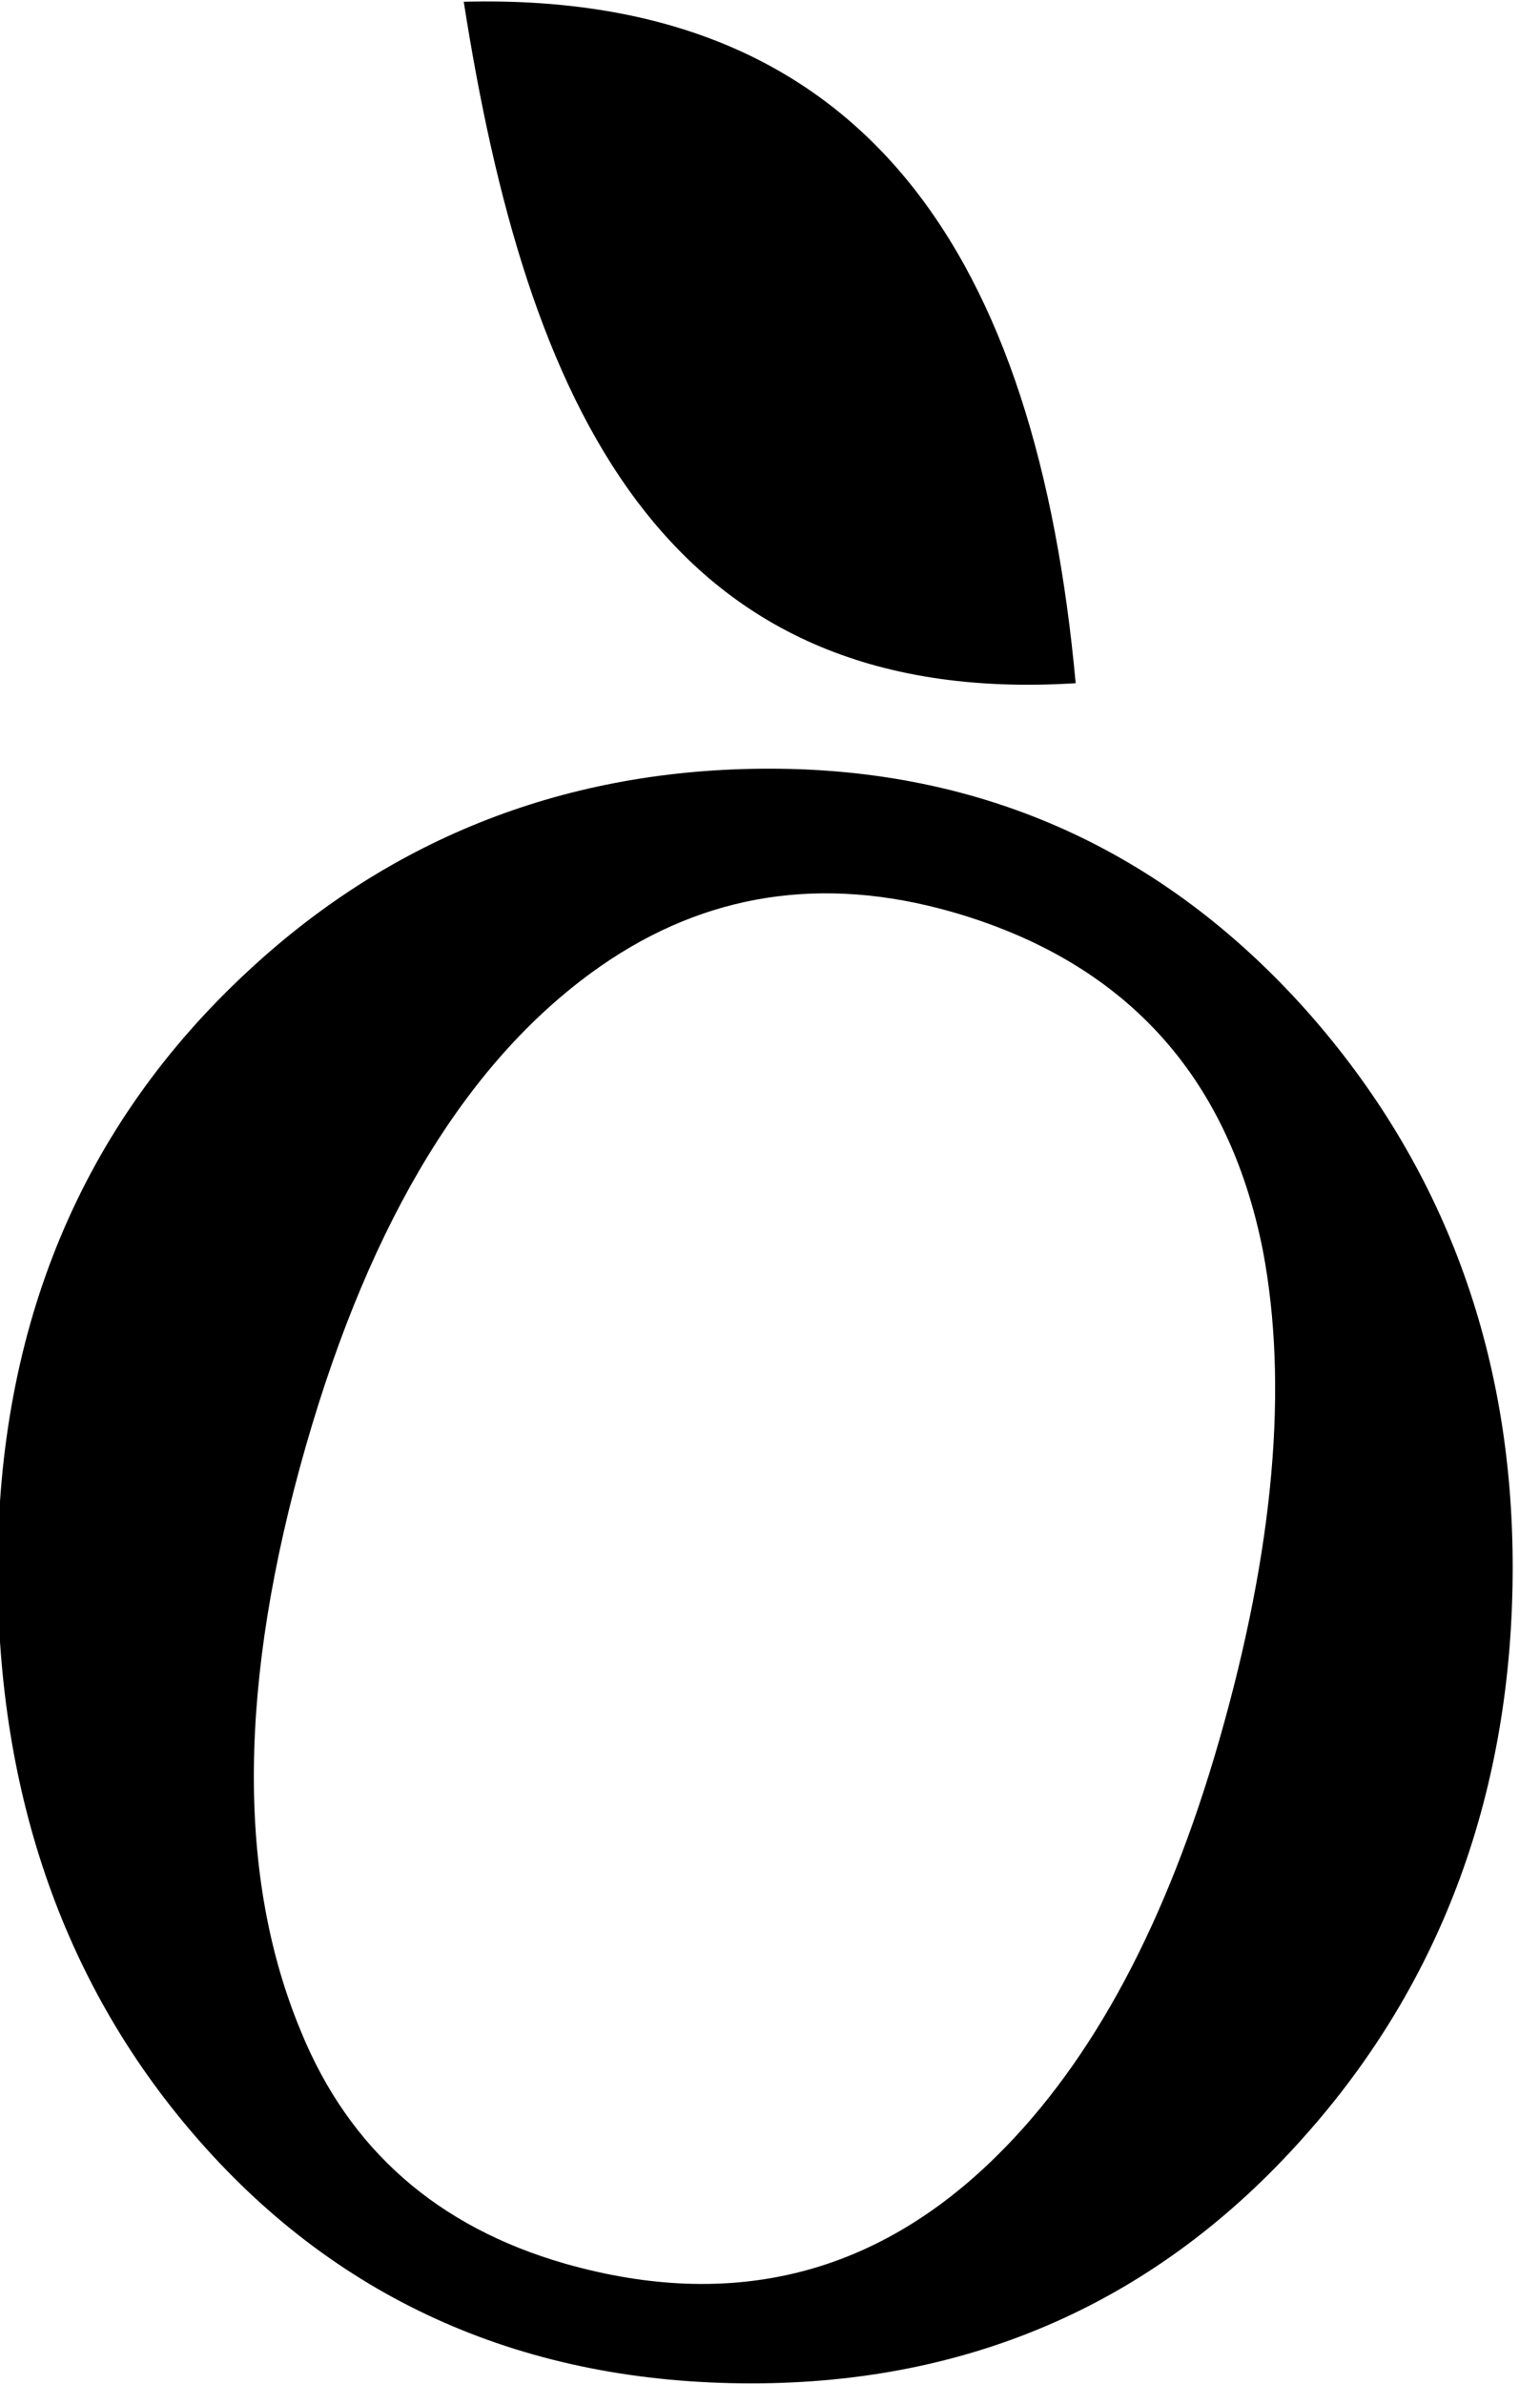
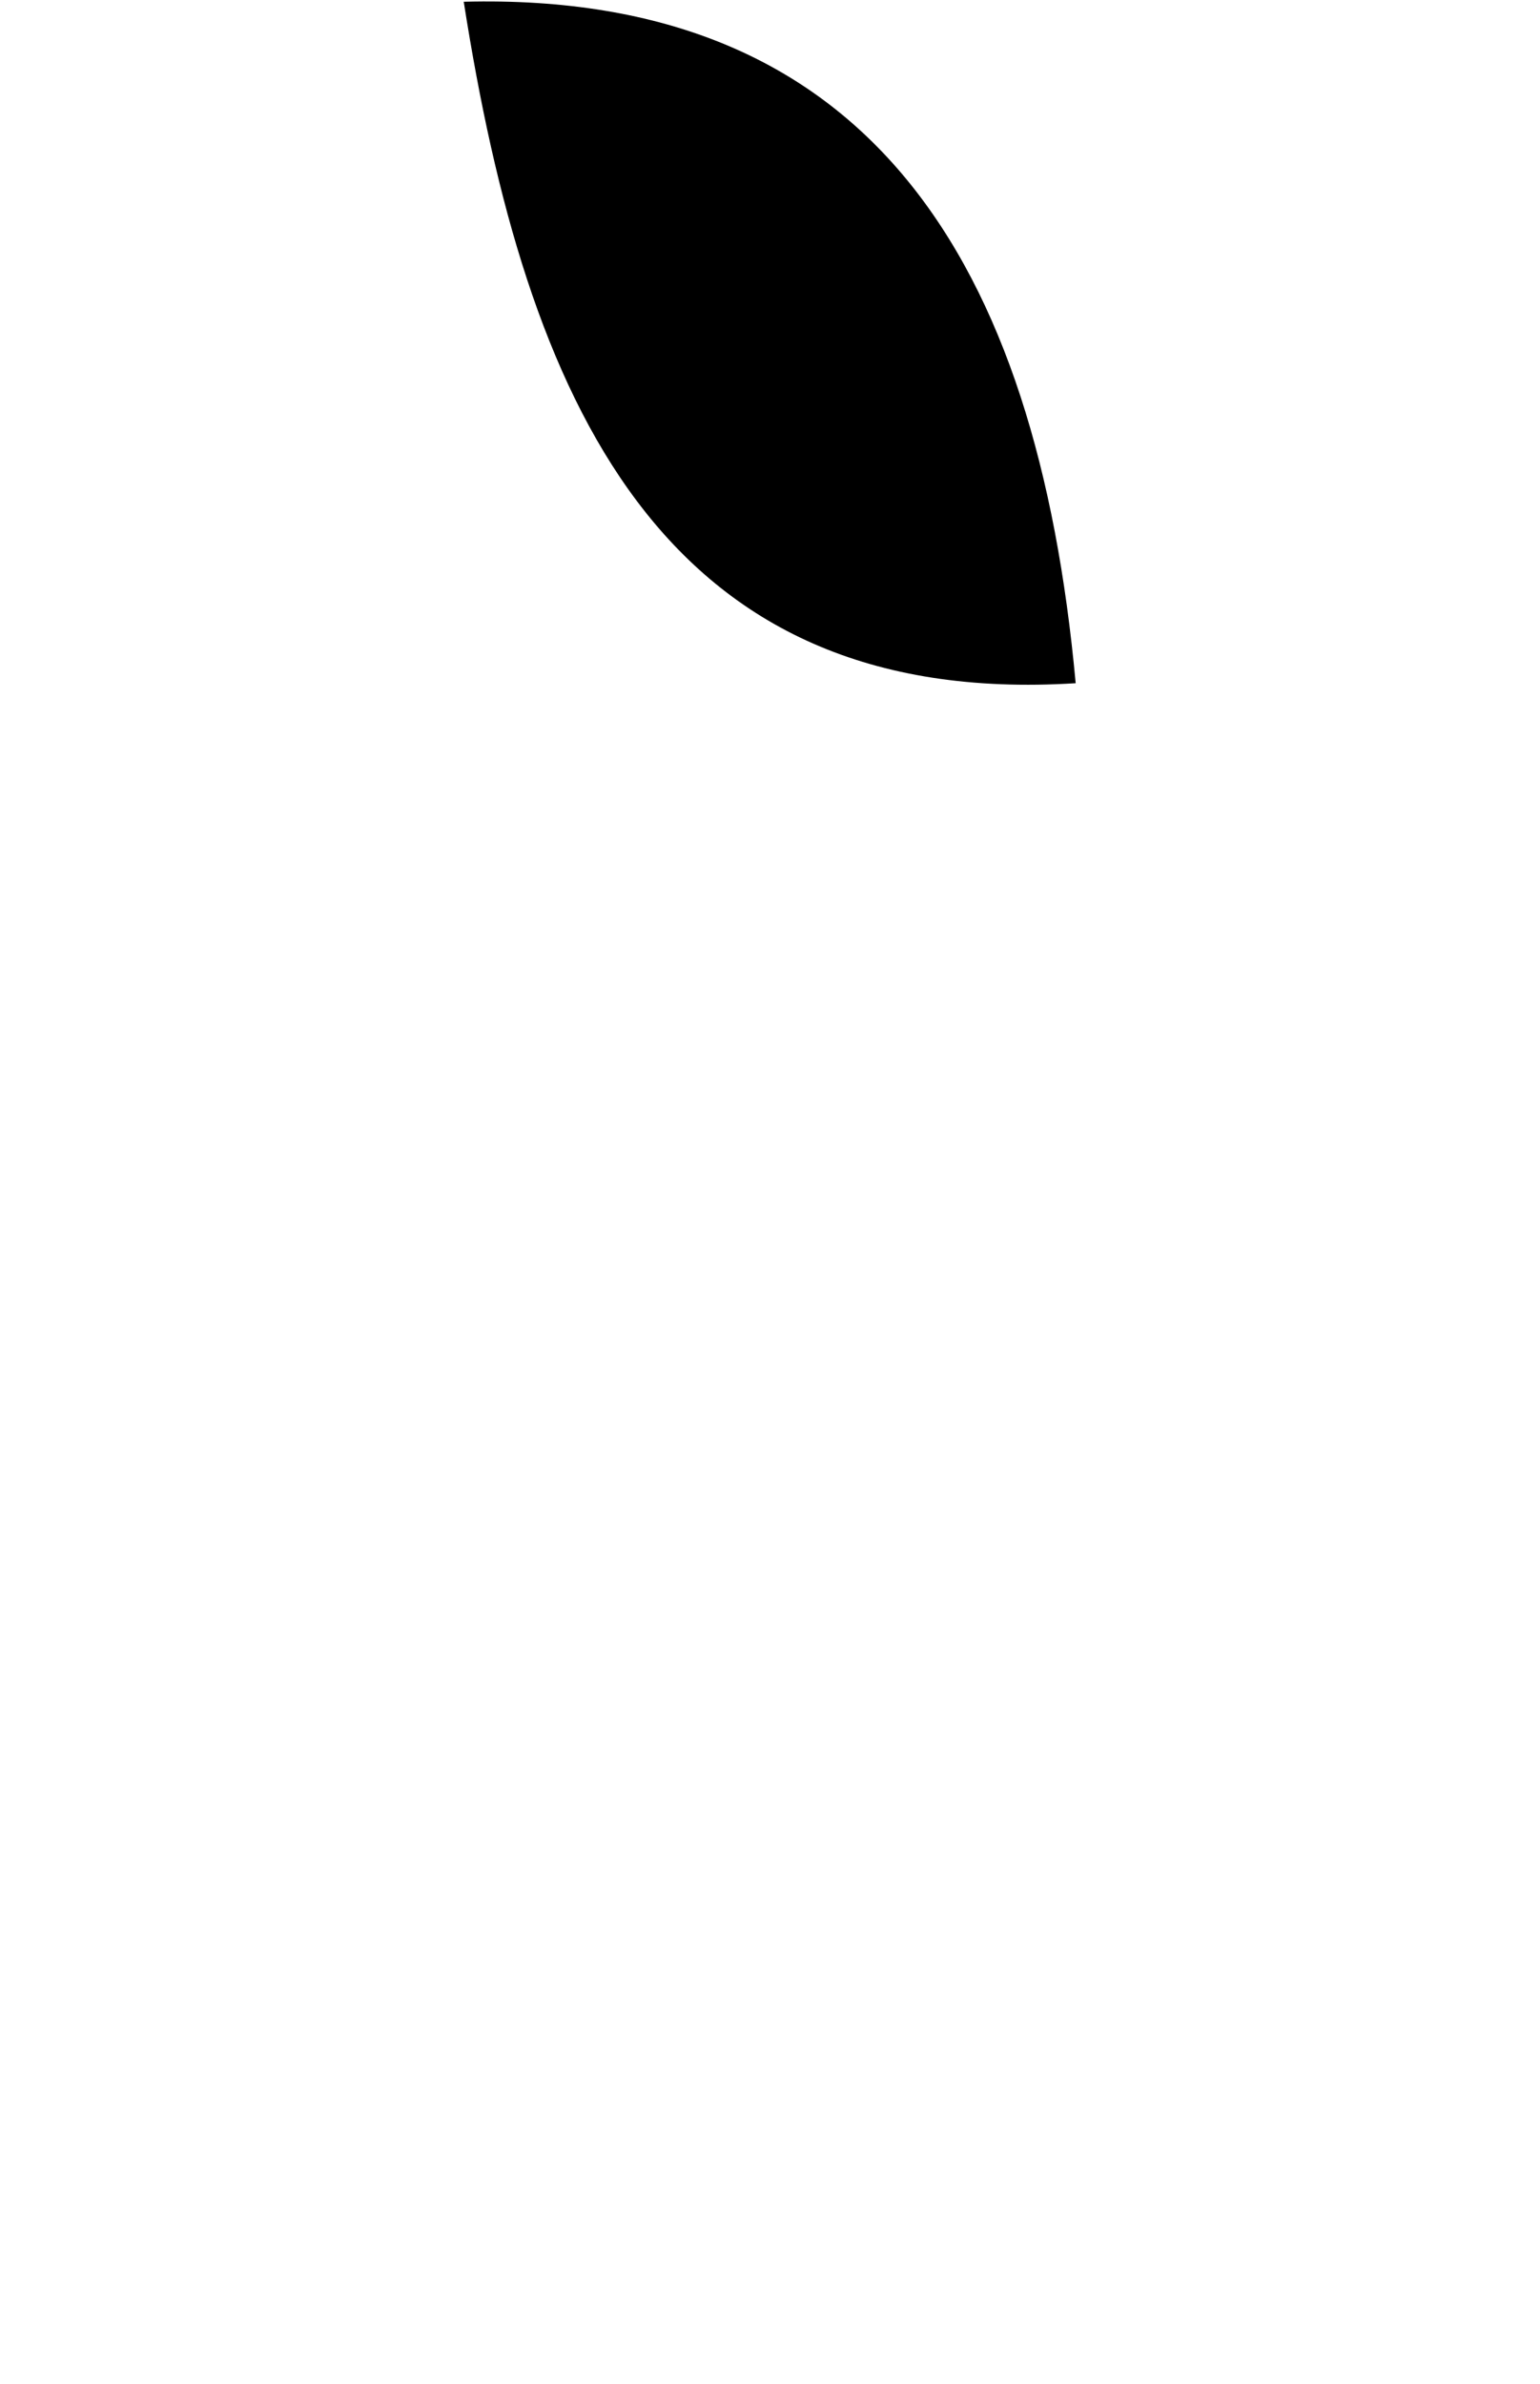
<svg xmlns="http://www.w3.org/2000/svg" id="Livello_1" x="0px" y="0px" viewBox="0 0 265 410" style="enable-background:new 0 0 265 410;" xml:space="preserve">
  <g>
-     <path d="M132.4,132.2c-34.6,0-64.8,11.7-89.6,34.7C14,193.5-0.4,228.2-0.4,270.1c0,38.9,11.7,72,34.8,98.2  c24.3,27.6,56.2,41.6,94.9,41.6c38.1,0,70-14.2,95-42.3c23.9-26.7,36-59.8,36-98.1c0-37-11.9-69.1-35.4-95.6  C200.2,146.2,169.1,132.2,132.4,132.2z M209.8,299.3c-9,31.3-21.7,55.1-38.2,71.4c-20.8,20.6-45.6,26.8-74.4,18.6  c-21.9-6.3-37.1-19.6-45.4-39.9c-11.1-26.6-10.8-60.1,0.8-100.6c11.3-39.4,28.2-66.9,50.7-82.6c18.1-12.6,38.2-15.7,60.4-9.4  c29.7,8.5,47.6,28,53.6,58.2C221.7,238.1,219.3,266.2,209.8,299.3z" />
    <path d="M185.1,117.5C178.4,44.5,149.3-1.5,79.8,0.3C90.5,68.6,113.5,122,185.1,117.5z" />
  </g>
</svg>